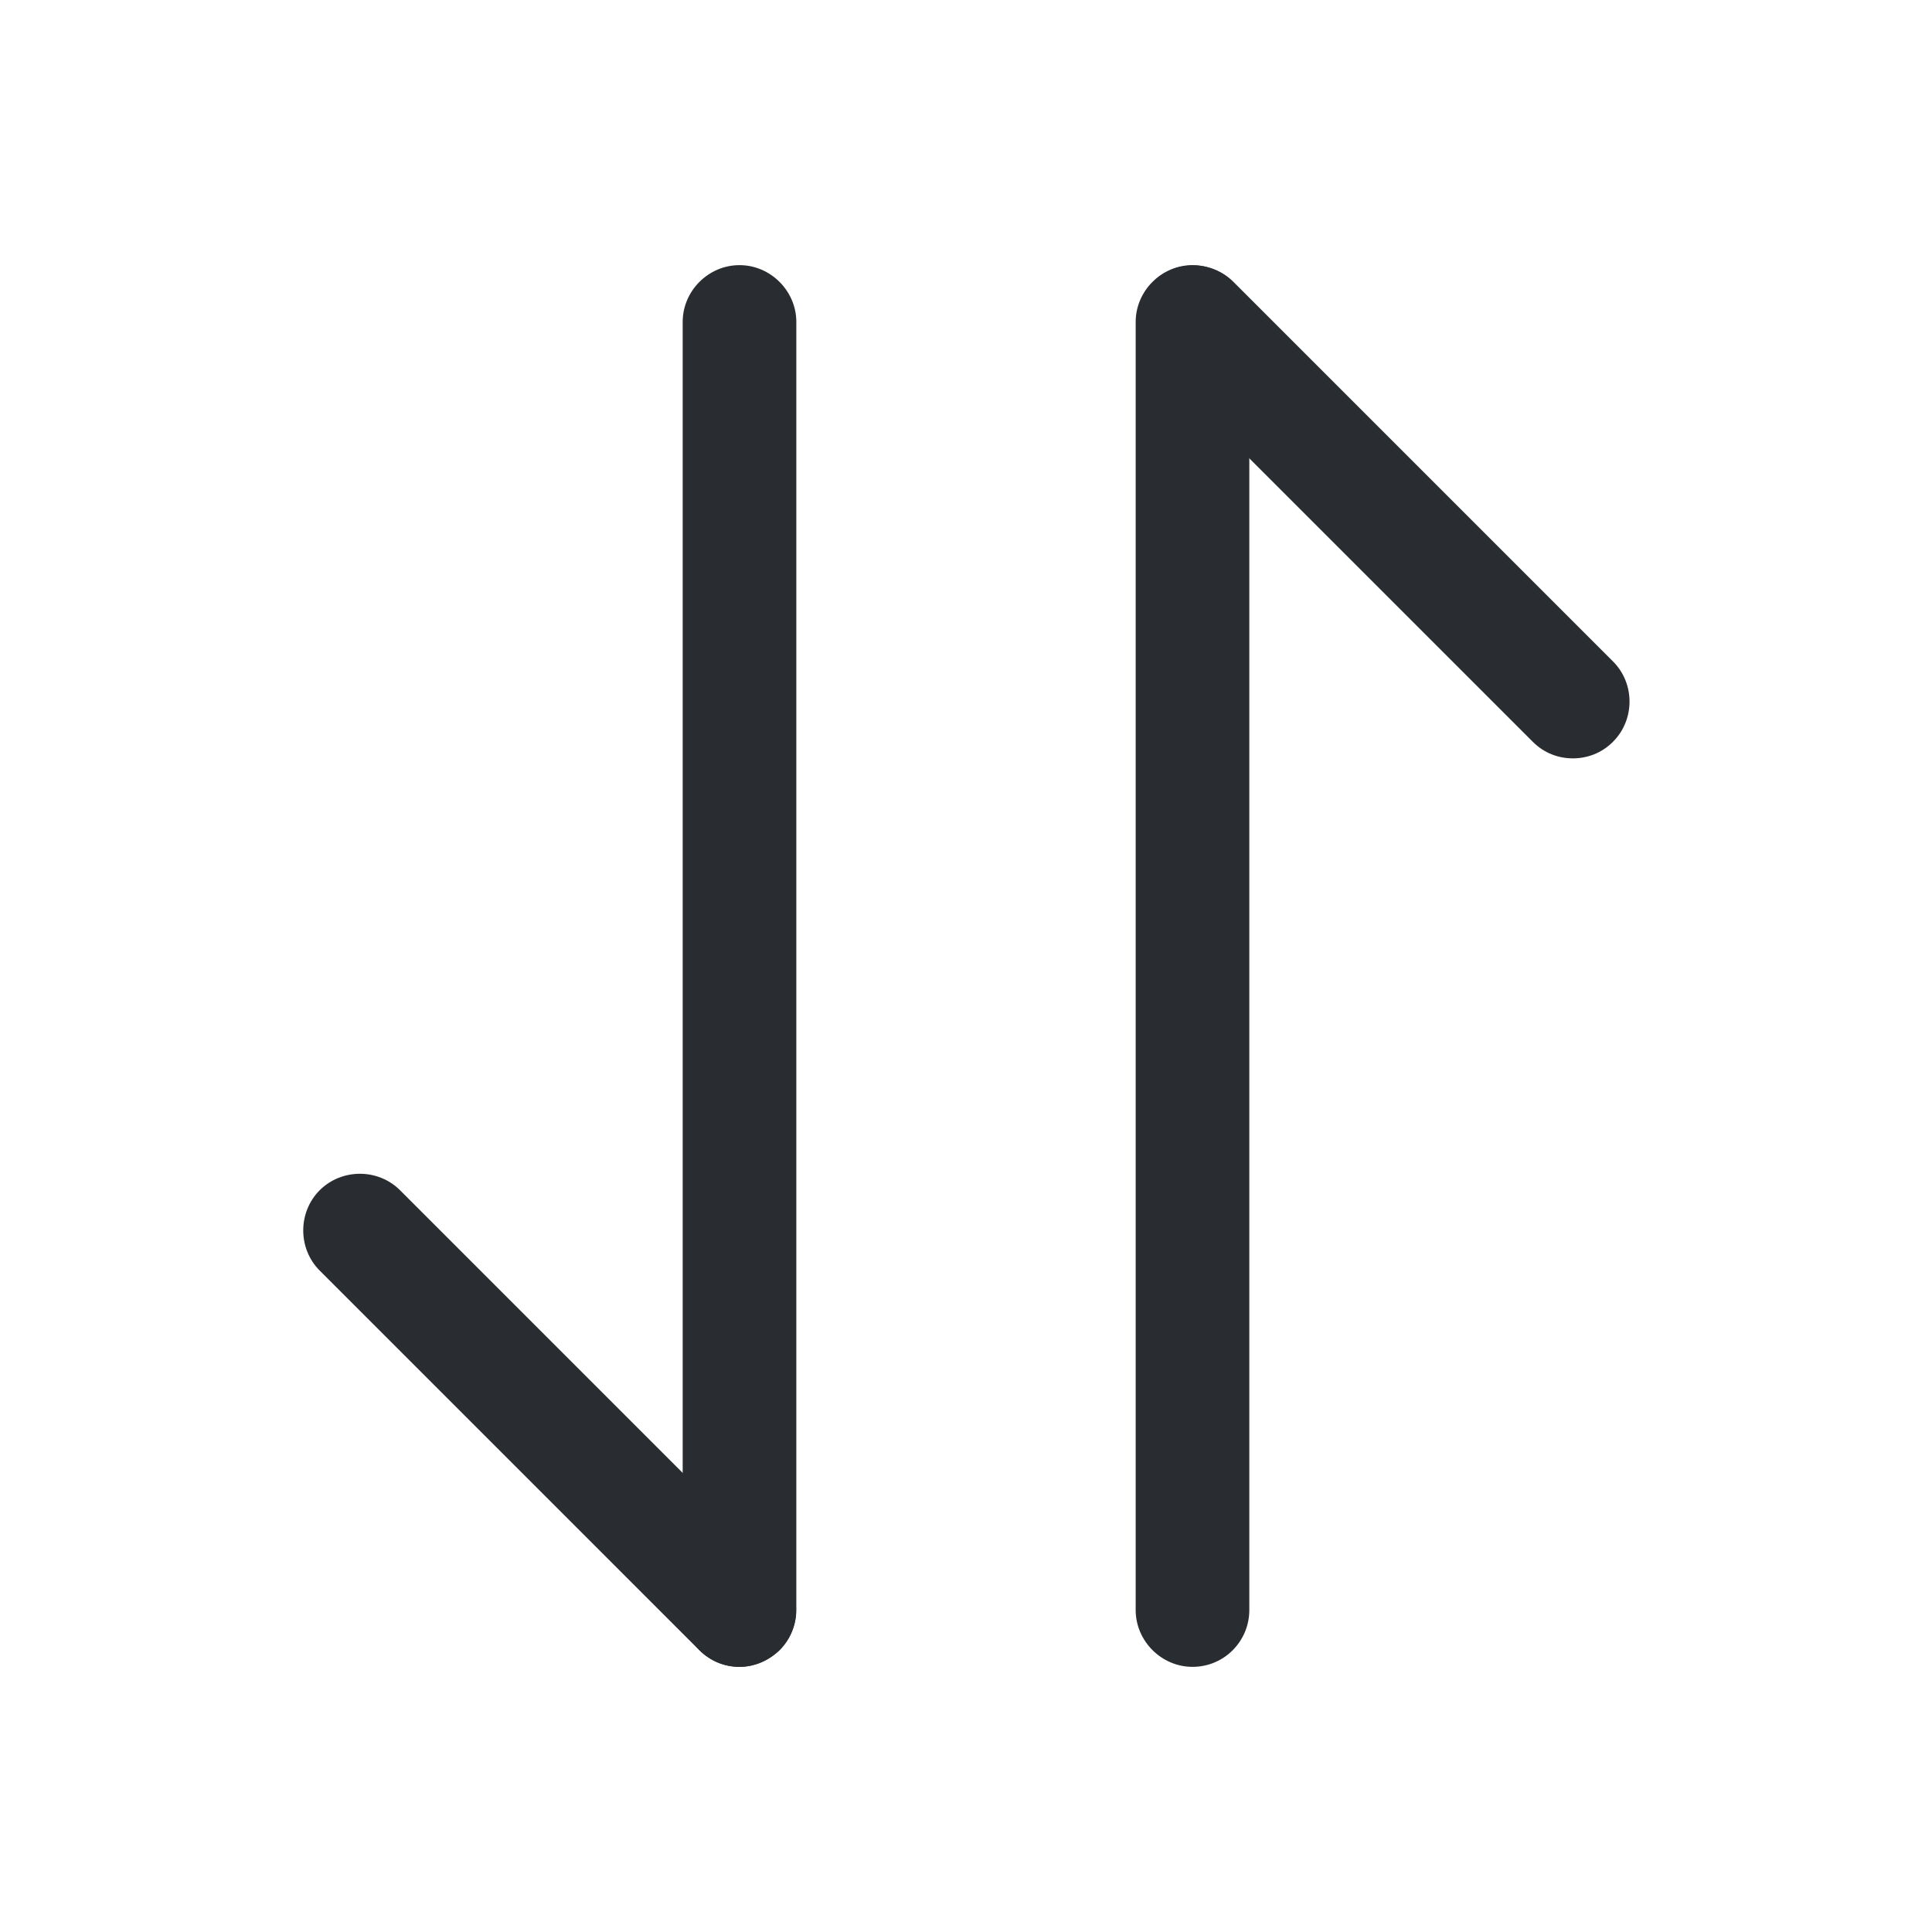
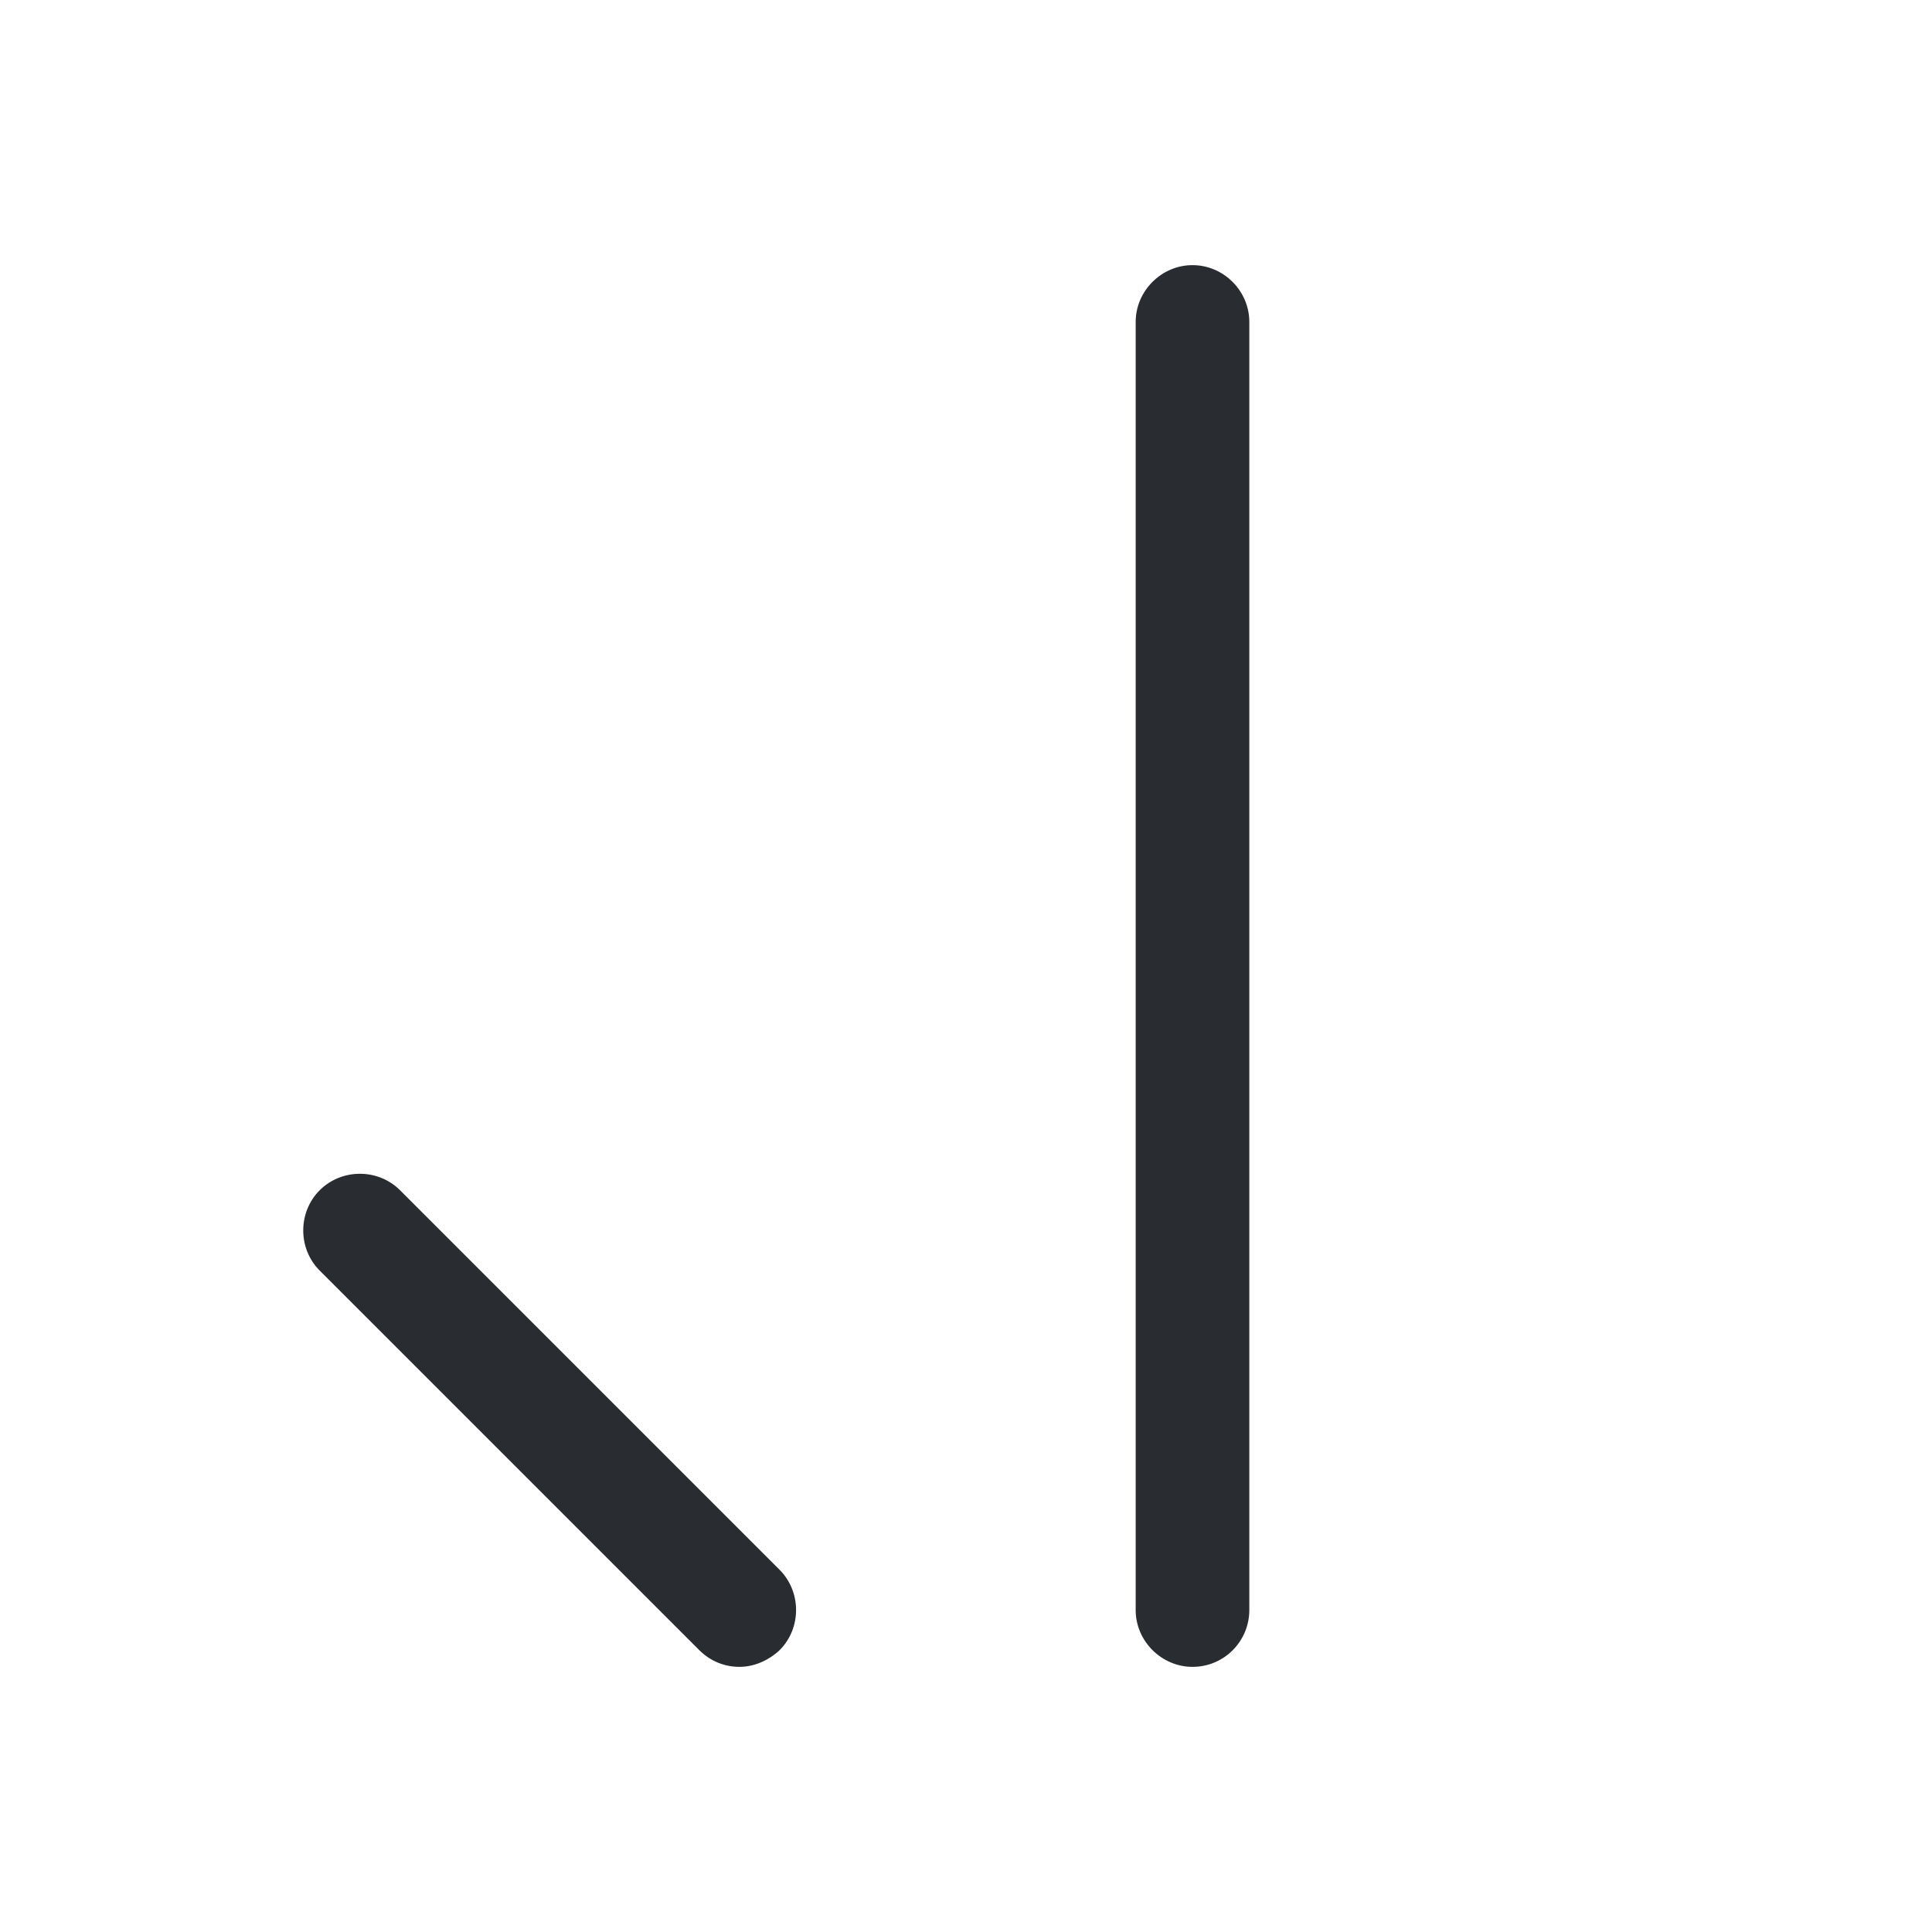
<svg xmlns="http://www.w3.org/2000/svg" width="17" height="17" viewBox="0 0 17 17" fill="none">
  <path d="M6.507 14.667C6.38 14.667 6.253 14.62 6.153 14.52L2.813 11.18C2.62 10.987 2.62 10.667 2.813 10.473C3.007 10.28 3.327 10.28 3.52 10.473L6.86 13.813C7.053 14.007 7.053 14.327 6.86 14.52C6.76 14.613 6.633 14.667 6.507 14.667Z" fill="#292D32" />
-   <path d="M6.507 14.667C6.233 14.667 6.007 14.44 6.007 14.167V2.833C6.007 2.56 6.233 2.333 6.507 2.333C6.78 2.333 7.007 2.56 7.007 2.833V14.167C7.007 14.44 6.78 14.667 6.507 14.667Z" fill="#292D32" />
-   <path d="M13.84 6.673C13.713 6.673 13.587 6.627 13.487 6.527L10.147 3.187C9.953 2.993 9.953 2.673 10.147 2.48C10.34 2.287 10.66 2.287 10.853 2.48L14.193 5.82C14.387 6.013 14.387 6.333 14.193 6.527C14.093 6.627 13.967 6.673 13.84 6.673Z" fill="#292D32" />
  <path d="M10.493 14.667C10.22 14.667 9.993 14.44 9.993 14.167V2.833C9.993 2.56 10.22 2.333 10.493 2.333C10.767 2.333 10.993 2.56 10.993 2.833V14.167C10.993 14.44 10.773 14.667 10.493 14.667Z" fill="#292D32" />
</svg>